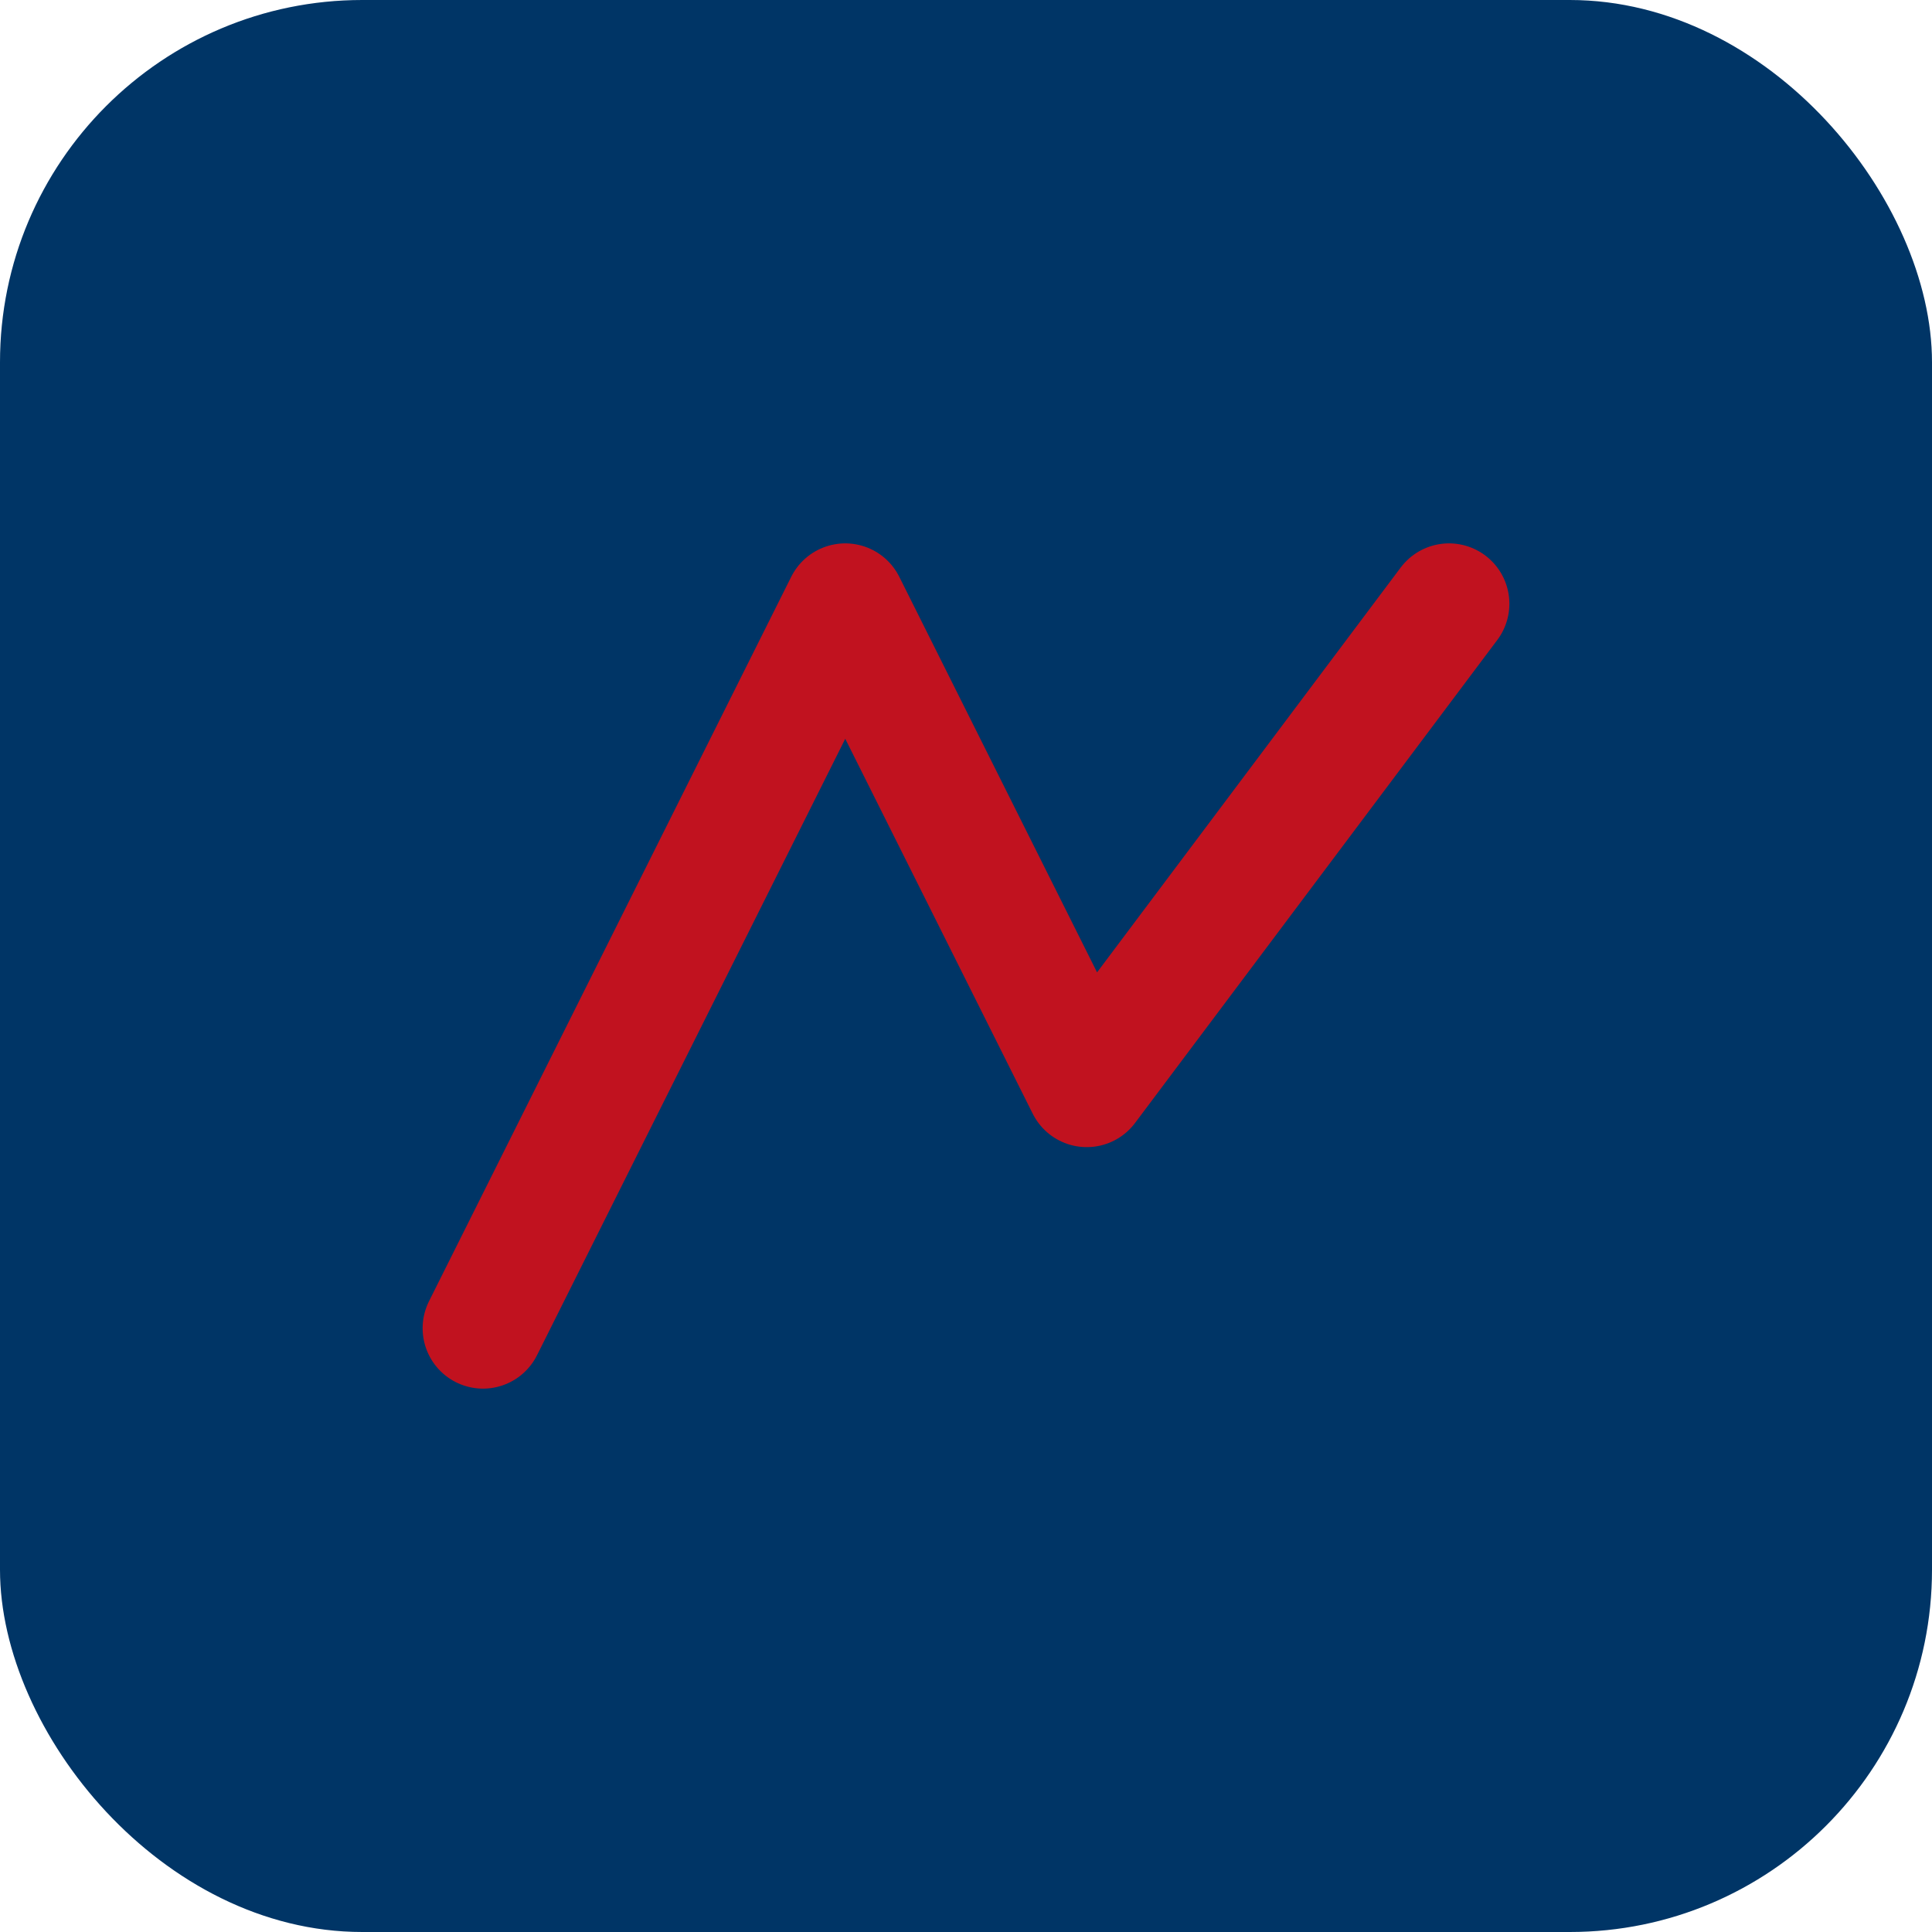
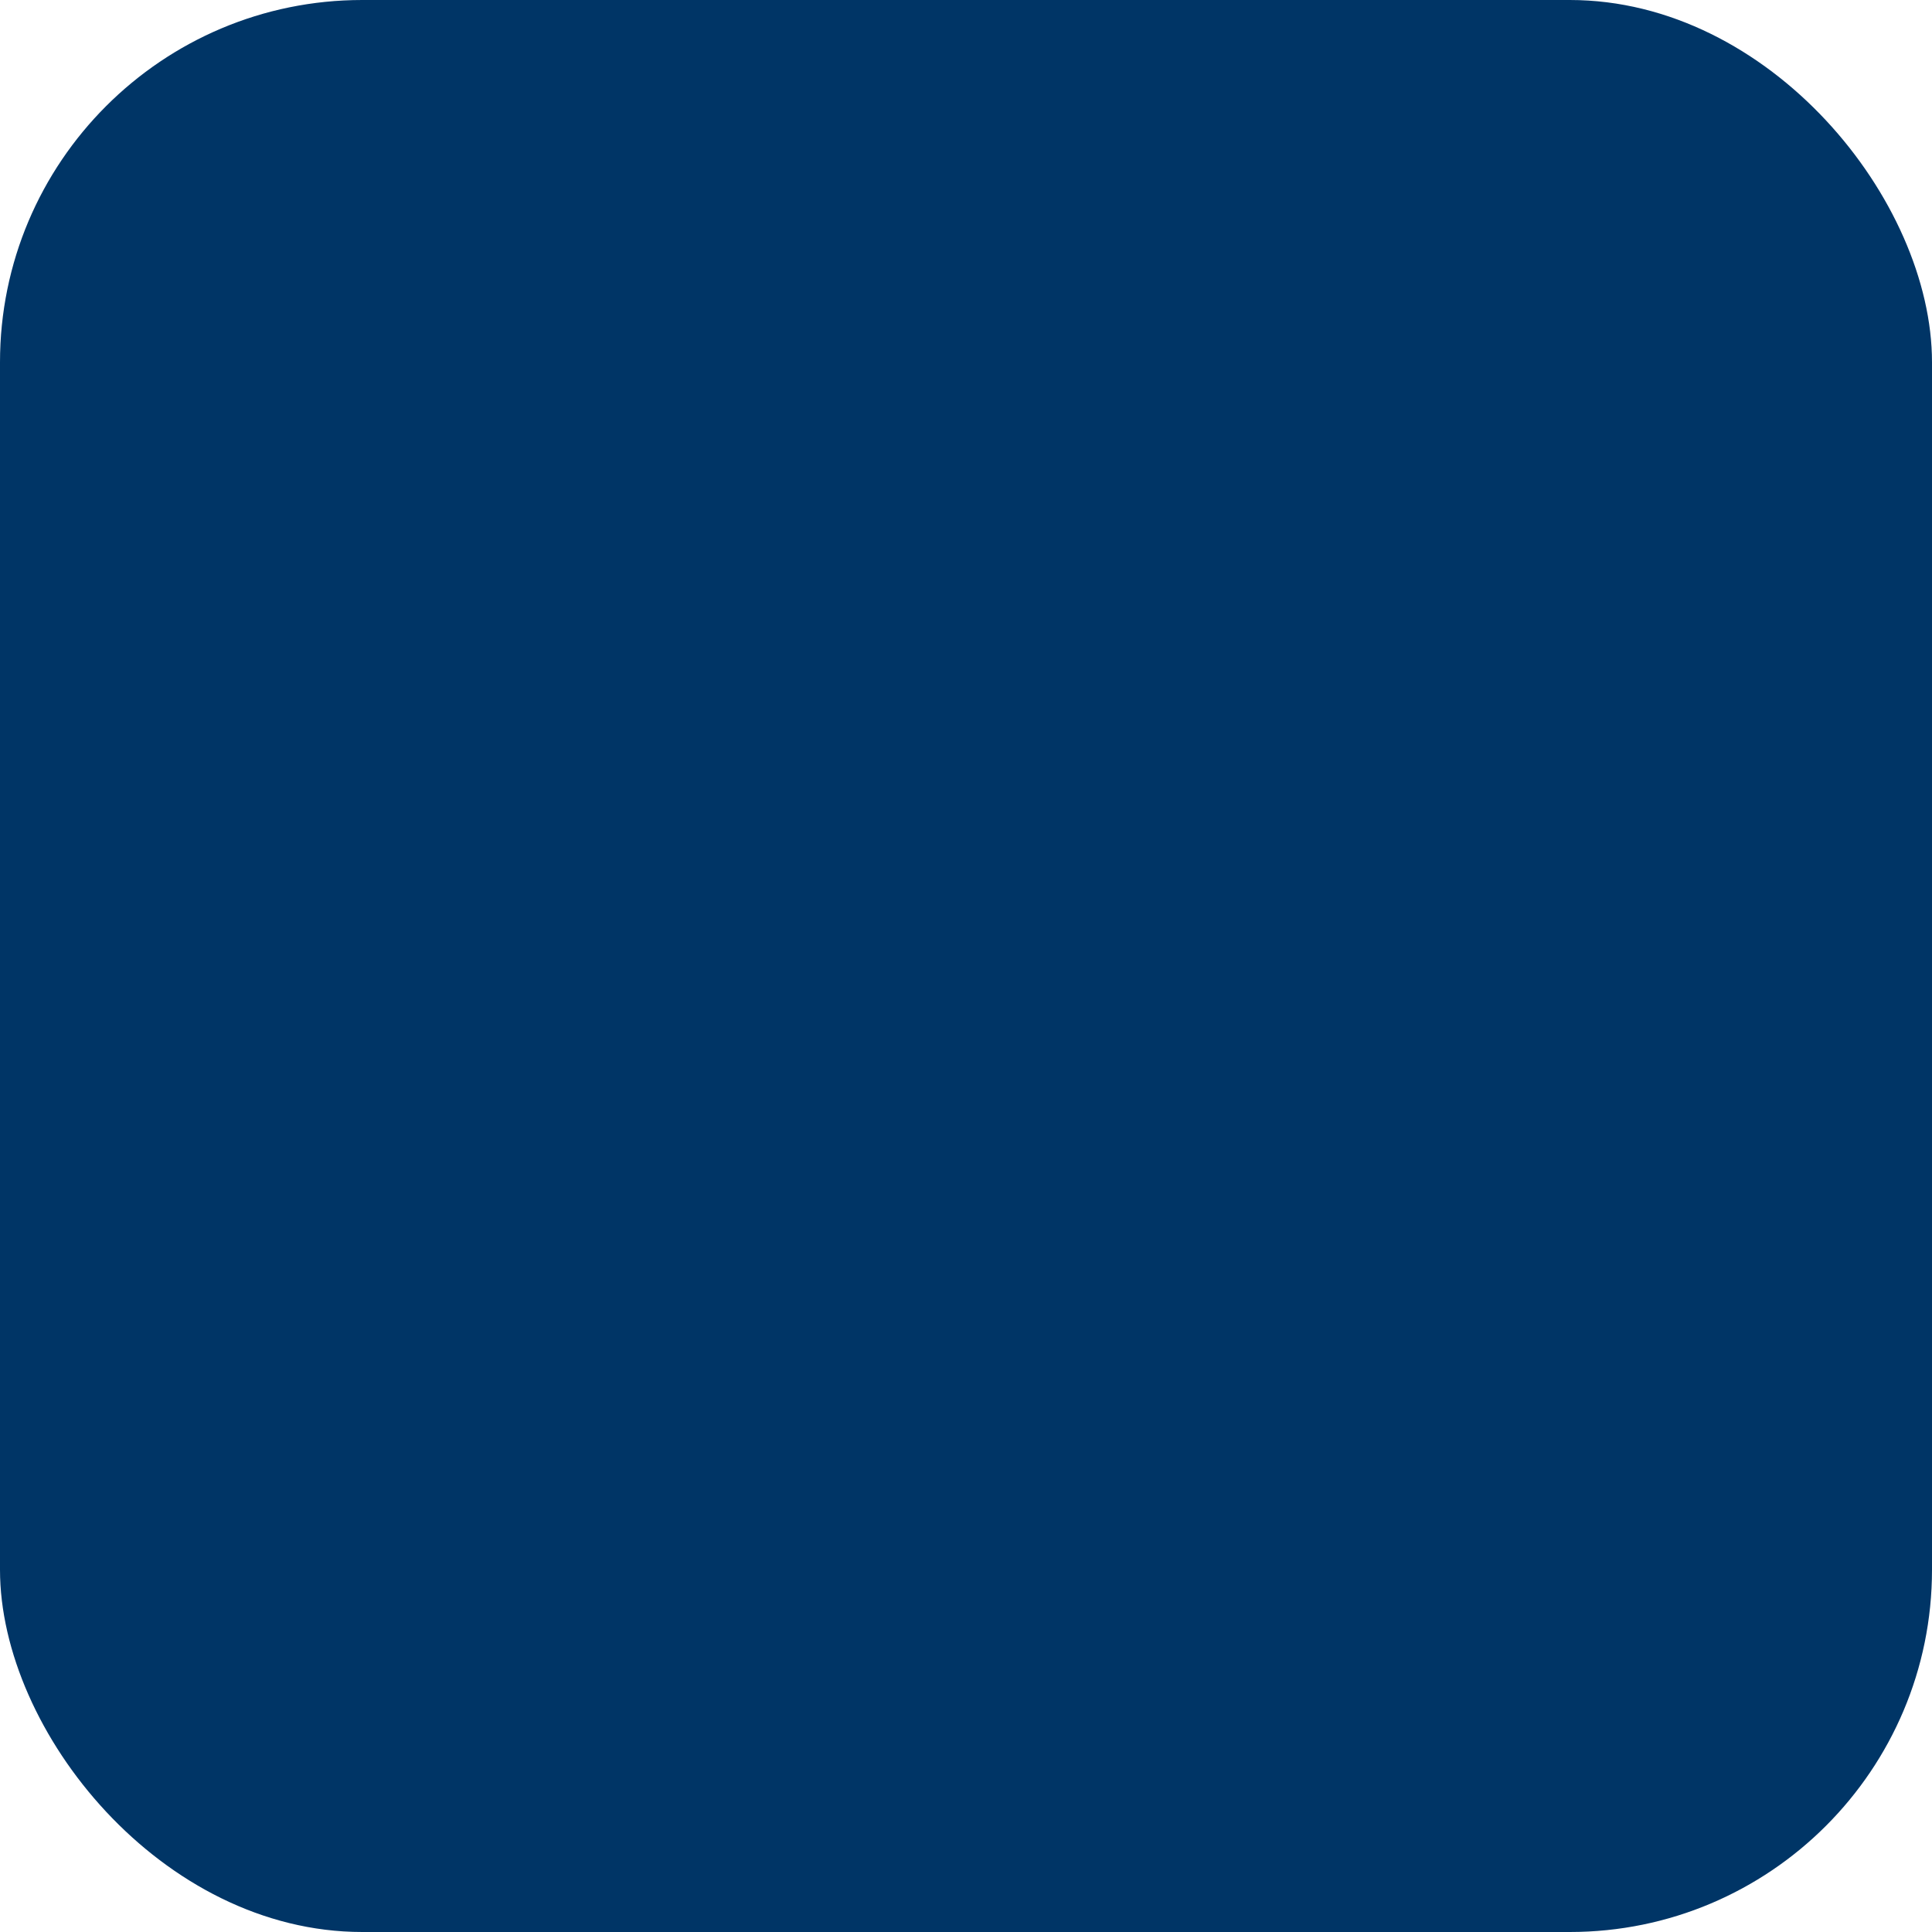
<svg xmlns="http://www.w3.org/2000/svg" viewBox="0 0 64 64">
  <rect width="64" height="64" rx="12" fill="#003566" />
-   <path d="M16 44 L28 20 L36 36 L48 20" stroke="#c1121f" stroke-width="4" fill="none" stroke-linecap="round" stroke-linejoin="round" />
</svg>